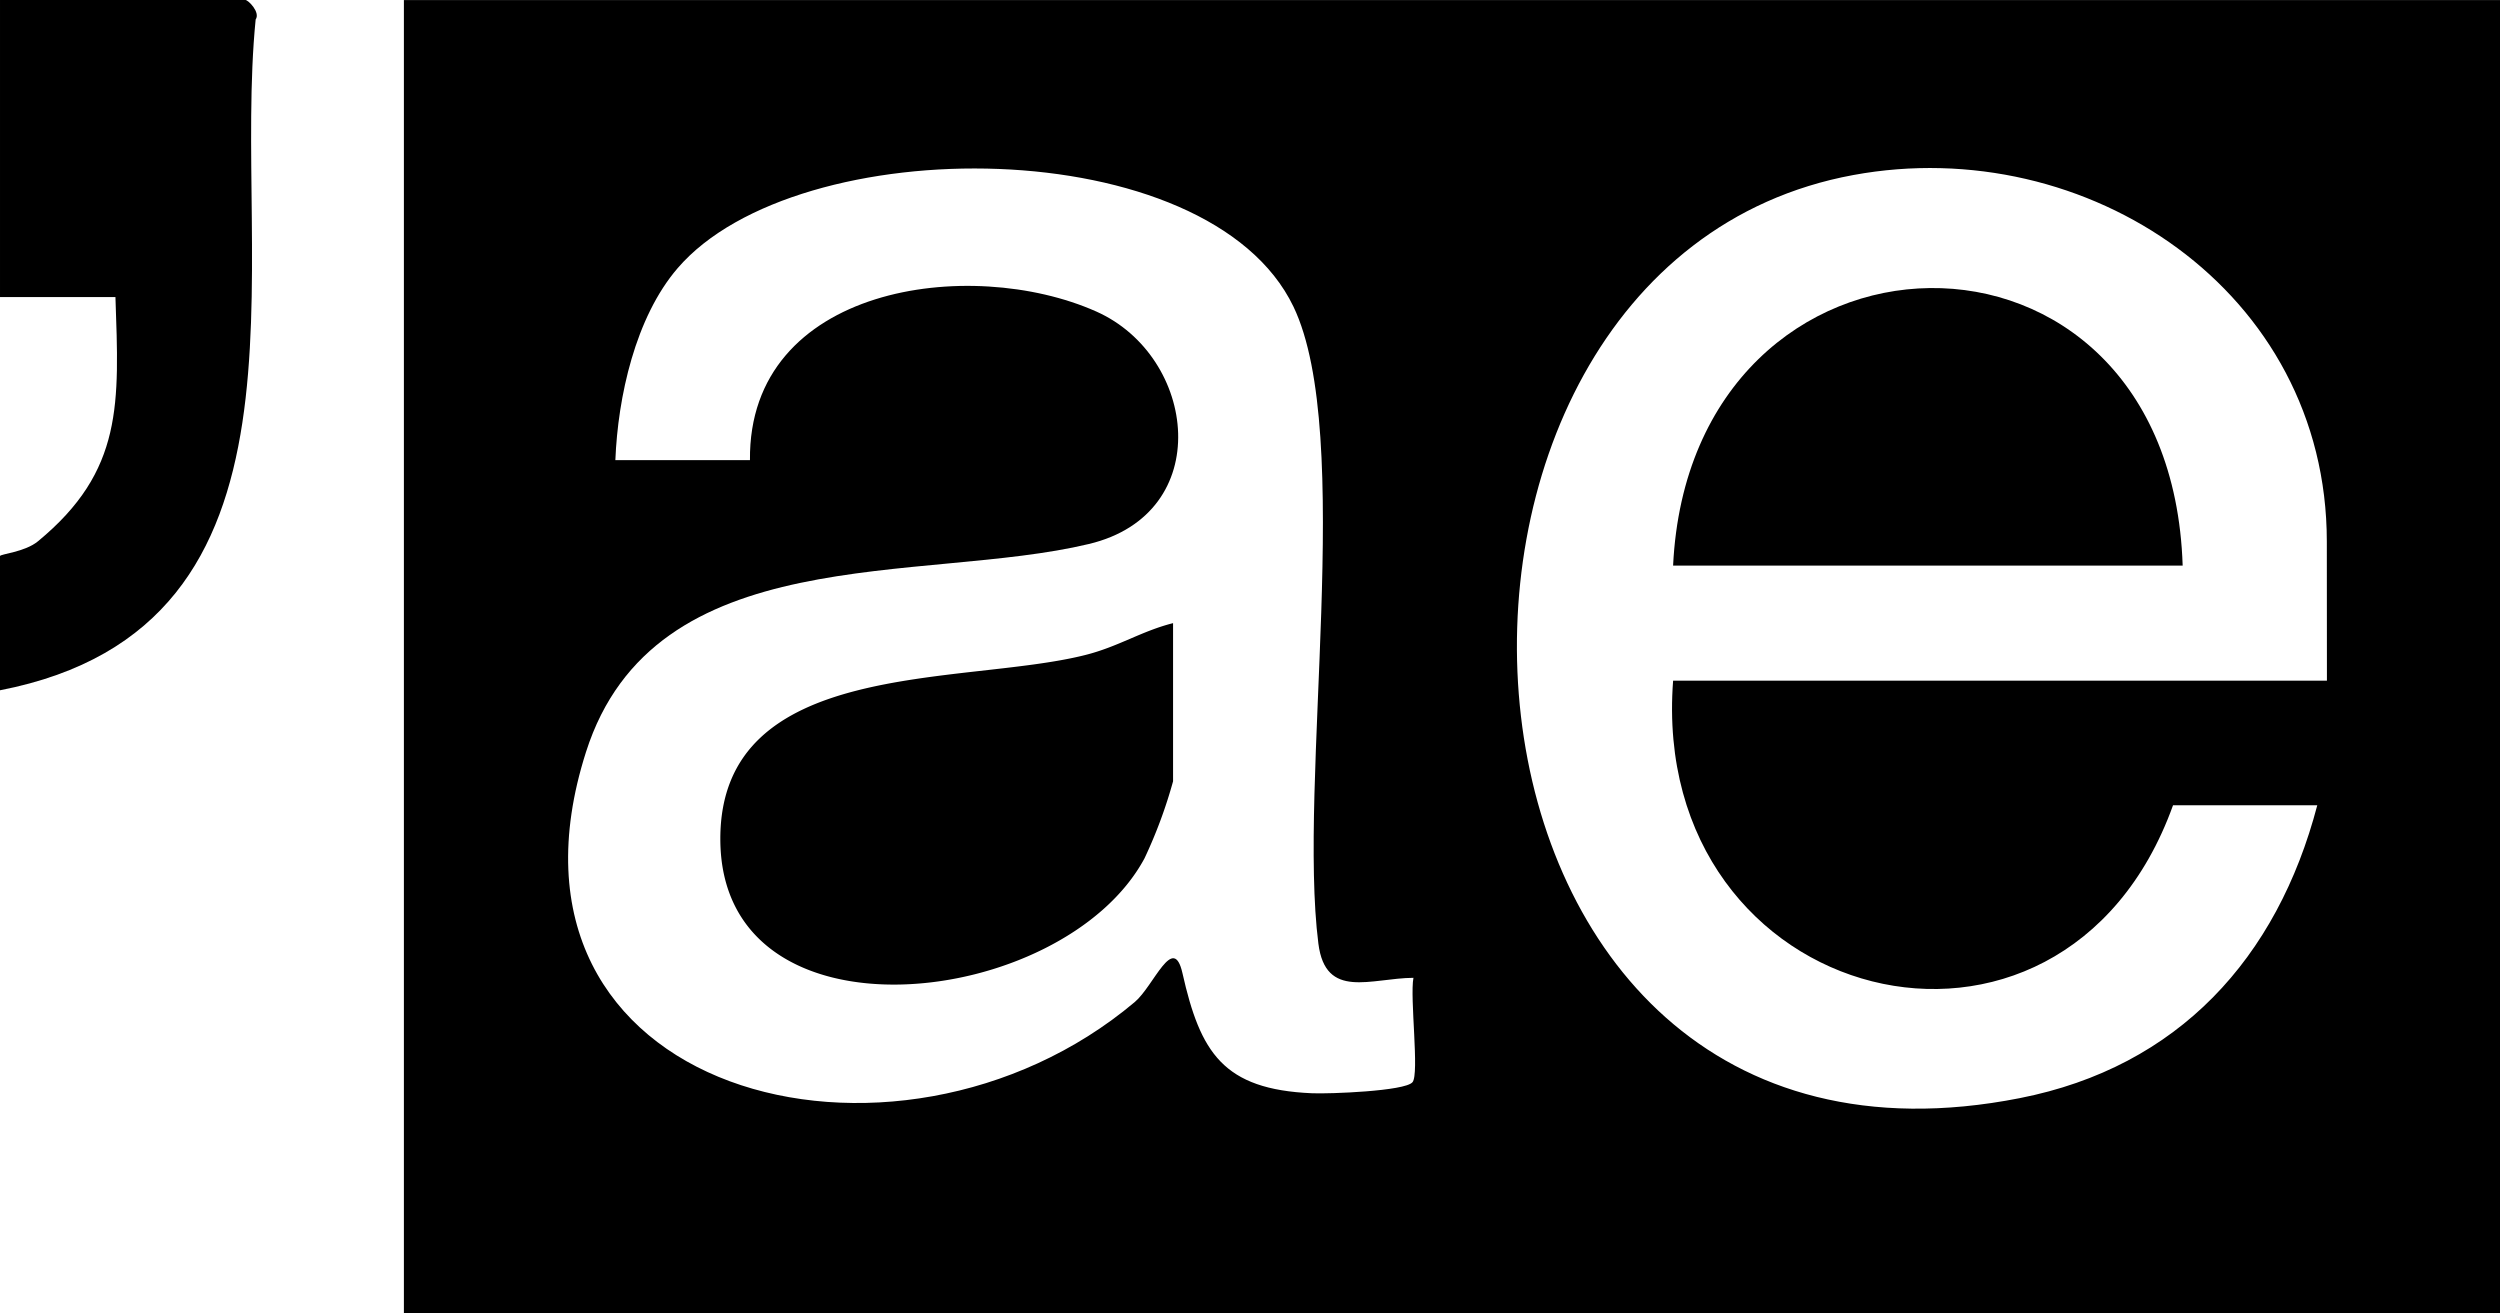
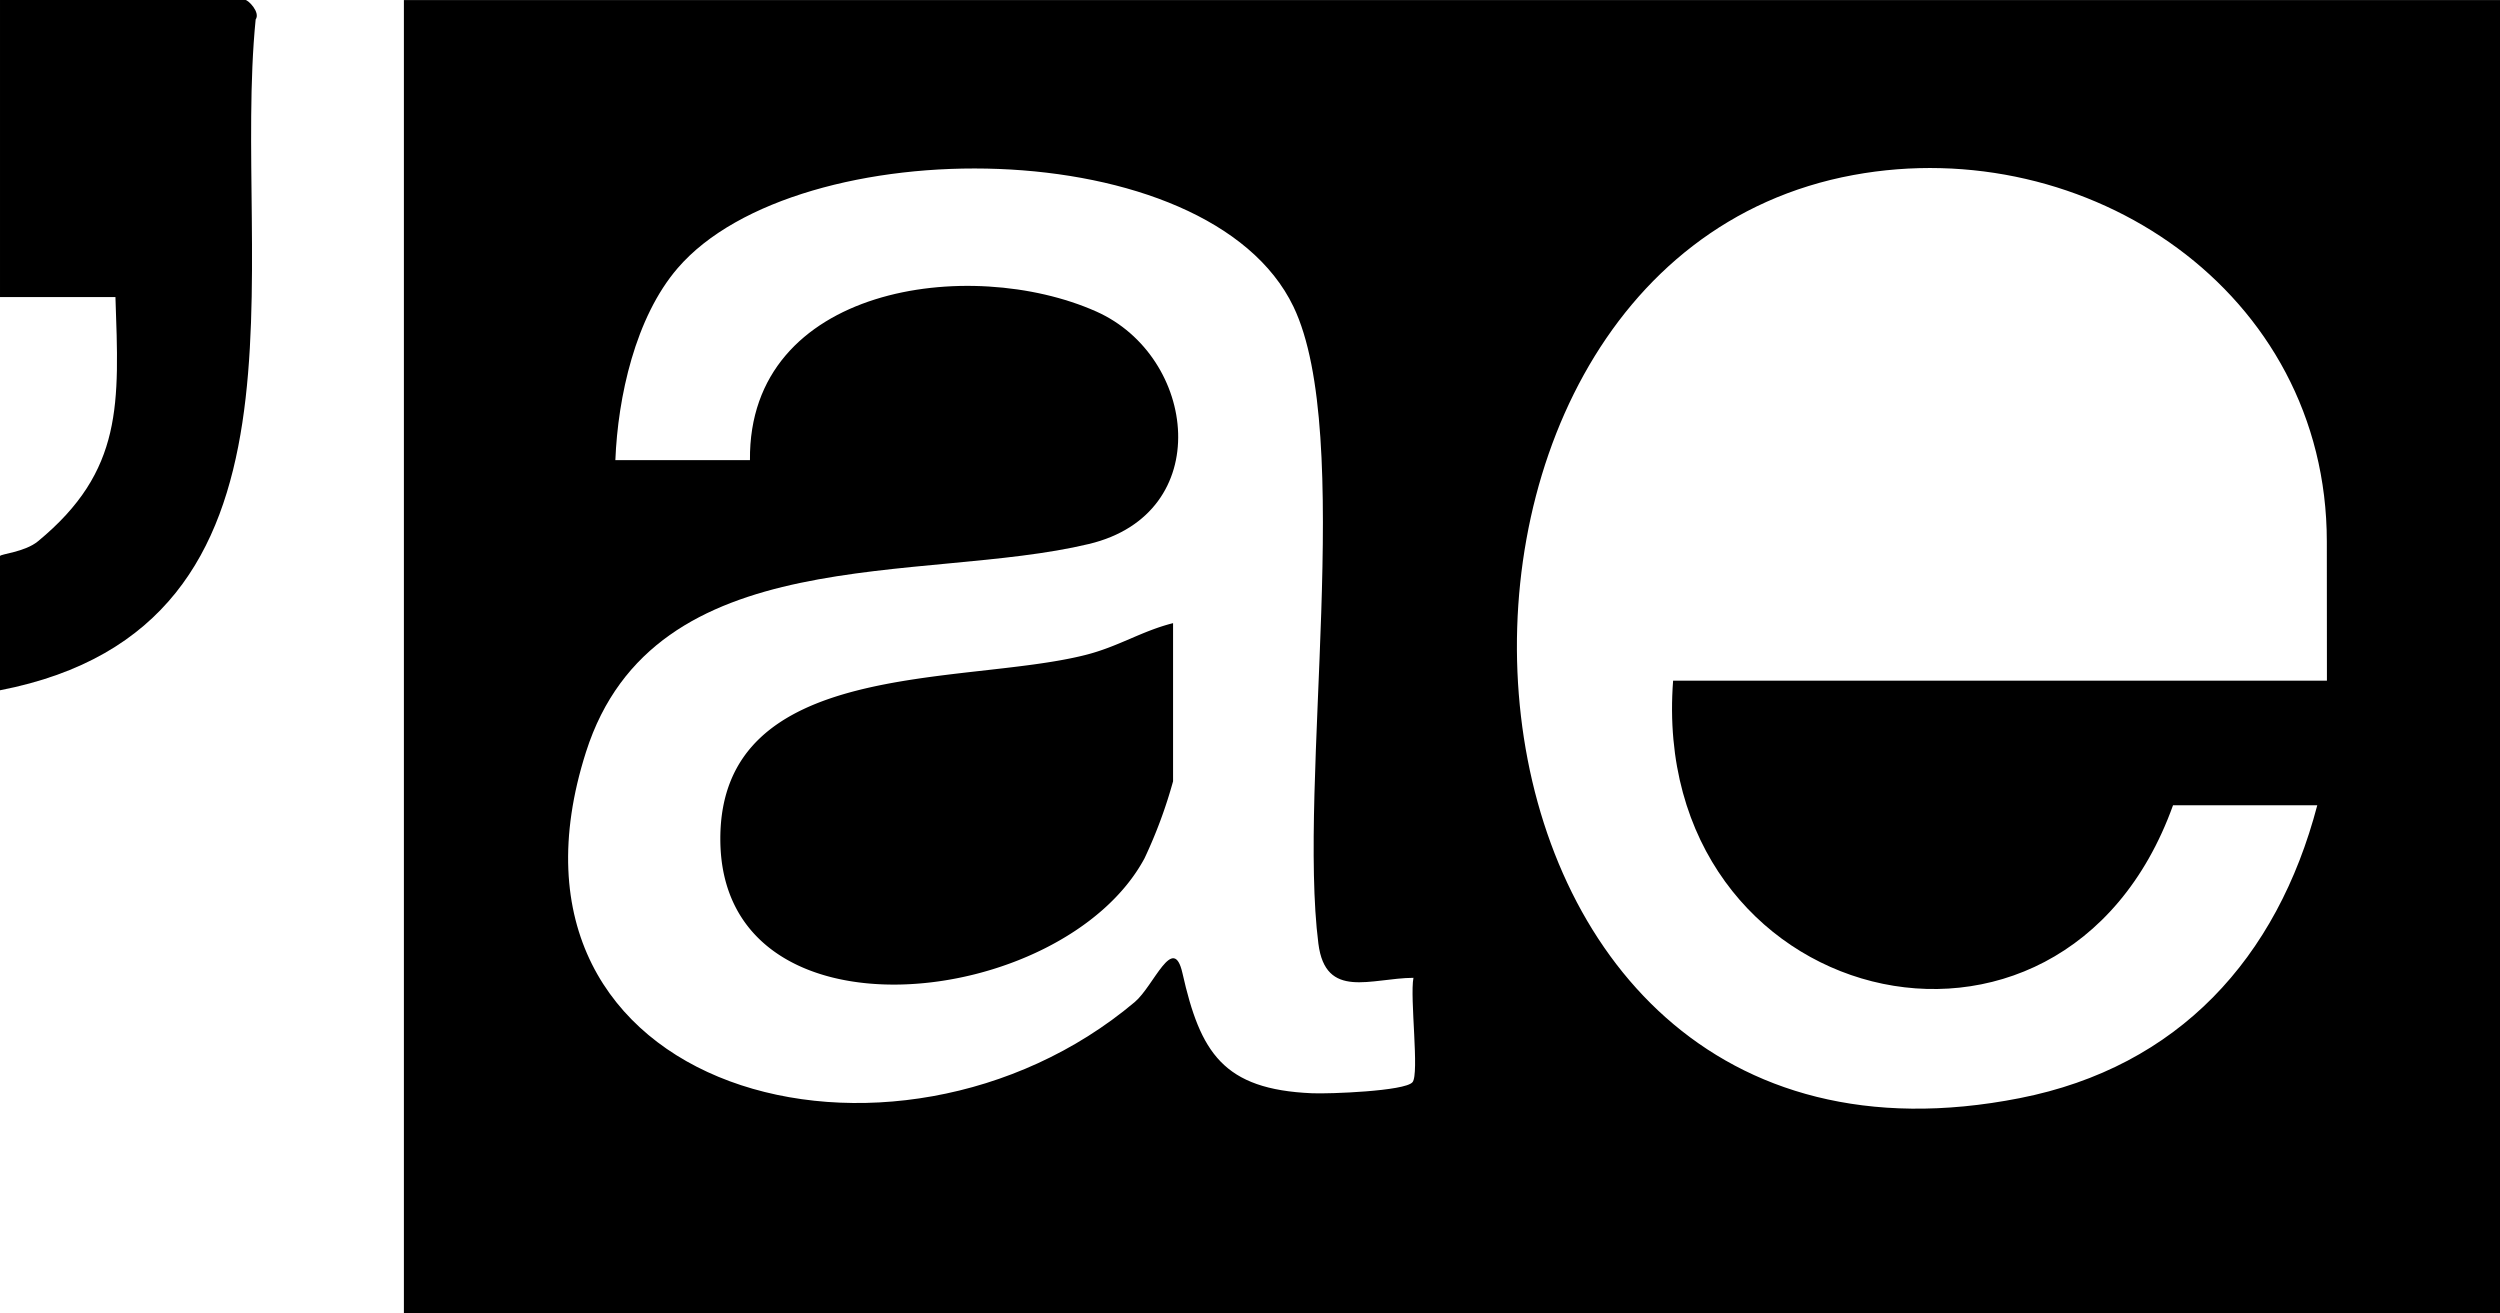
<svg xmlns="http://www.w3.org/2000/svg" width="152.521" height="80.126" viewBox="0 0 152.521 80.126">
  <g id="Group_296" data-name="Group 296" transform="translate(0 0)">
    <path id="Path_39" data-name="Path 39" d="M41.849,283.715H169.73V203.591H41.849Zm61.529-14.1c-.459.542-5.064.718-6.123.671-5.429-.23-6.818-2.485-7.908-7.331-.559-2.467-1.743.783-2.909,1.766-14.6,12.294-40.156,5.67-33.479-15.256,4.157-13.03,20.472-10.245,30.682-12.689,7.766-1.855,6.6-11.446.447-14.184-7.707-3.427-21.232-1.566-21.126,9.068H54.75c.153-3.857,1.219-8.714,3.8-11.711,7.307-8.5,32.4-8.426,37.571,2.349,3.745,7.813.265,29.016,1.519,38.855.436,3.45,3.209,2.108,5.8,2.09-.23,1.2.371,5.87-.059,6.371m55.789-24.5H119.282c-1.519,19.972,23.734,26.414,30.5,7.6h8.8c-2.449,9.332-8.473,15.968-18.153,17.87-37.306,7.354-40.462-50.737-10.145-56.319,14.231-2.62,28.88,7.077,28.88,22.368Z" transform="translate(-17.208 -203.588)" />
    <path id="Path_40" data-name="Path 40" d="M0,245.7v-8.188c0-.124,1.517-.242,2.314-.9,5.234-4.308,4.948-8.437,4.729-14.9l-7.043,0v-18.13H14.959c.187,0,.94.761.638,1.194C14.112,219.709,20.119,241.791,0,245.7" transform="translate(0 -203.587)" />
    <path id="Path_41" data-name="Path 41" d="M102.259,268.151v9.65a29.191,29.191,0,0,1-1.743,4.7c-4.975,9.244-25.878,11.676-25.878-1.189,0-11.052,14.749-9.327,22.245-11.211,2.031-.506,3.45-1.466,5.376-1.949" transform="translate(-30.692 -230.135)" />
-     <path id="Path_42" data-name="Path 42" d="M204.447,250.365H173.359c1.077-22.215,30.341-22.94,31.088,0" transform="translate(-71.286 -215.858)" />
  </g>
</svg>